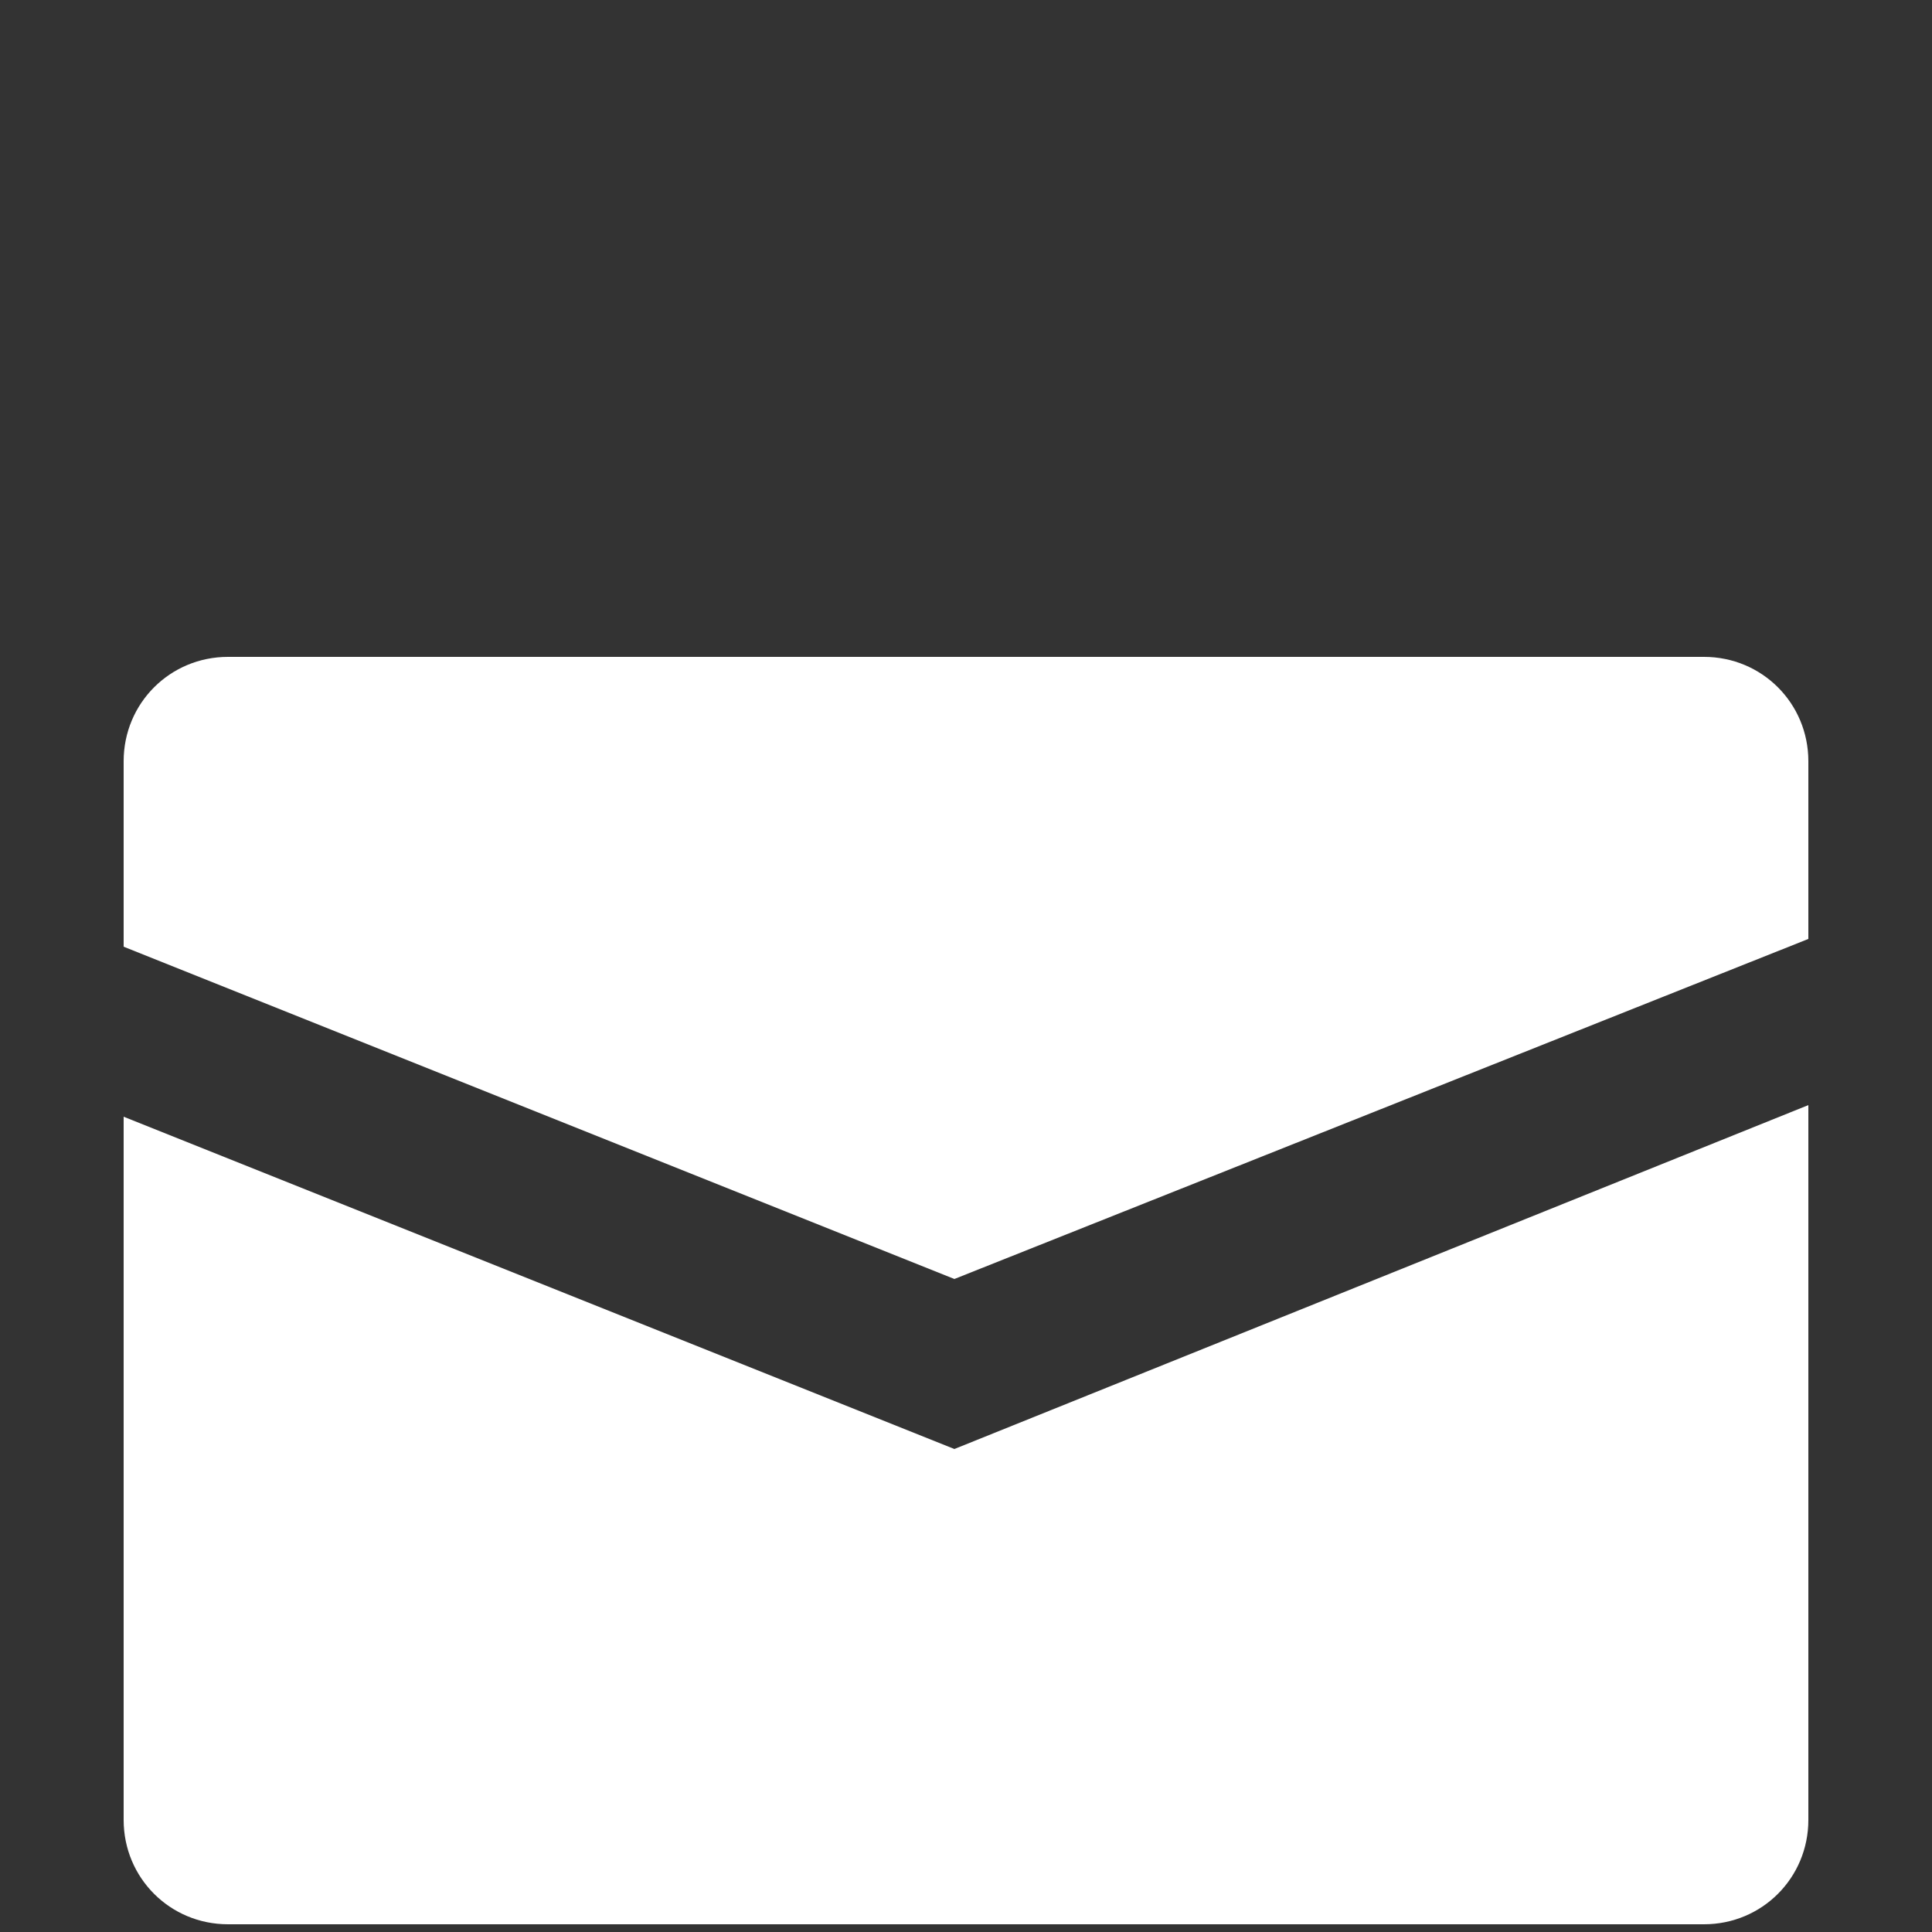
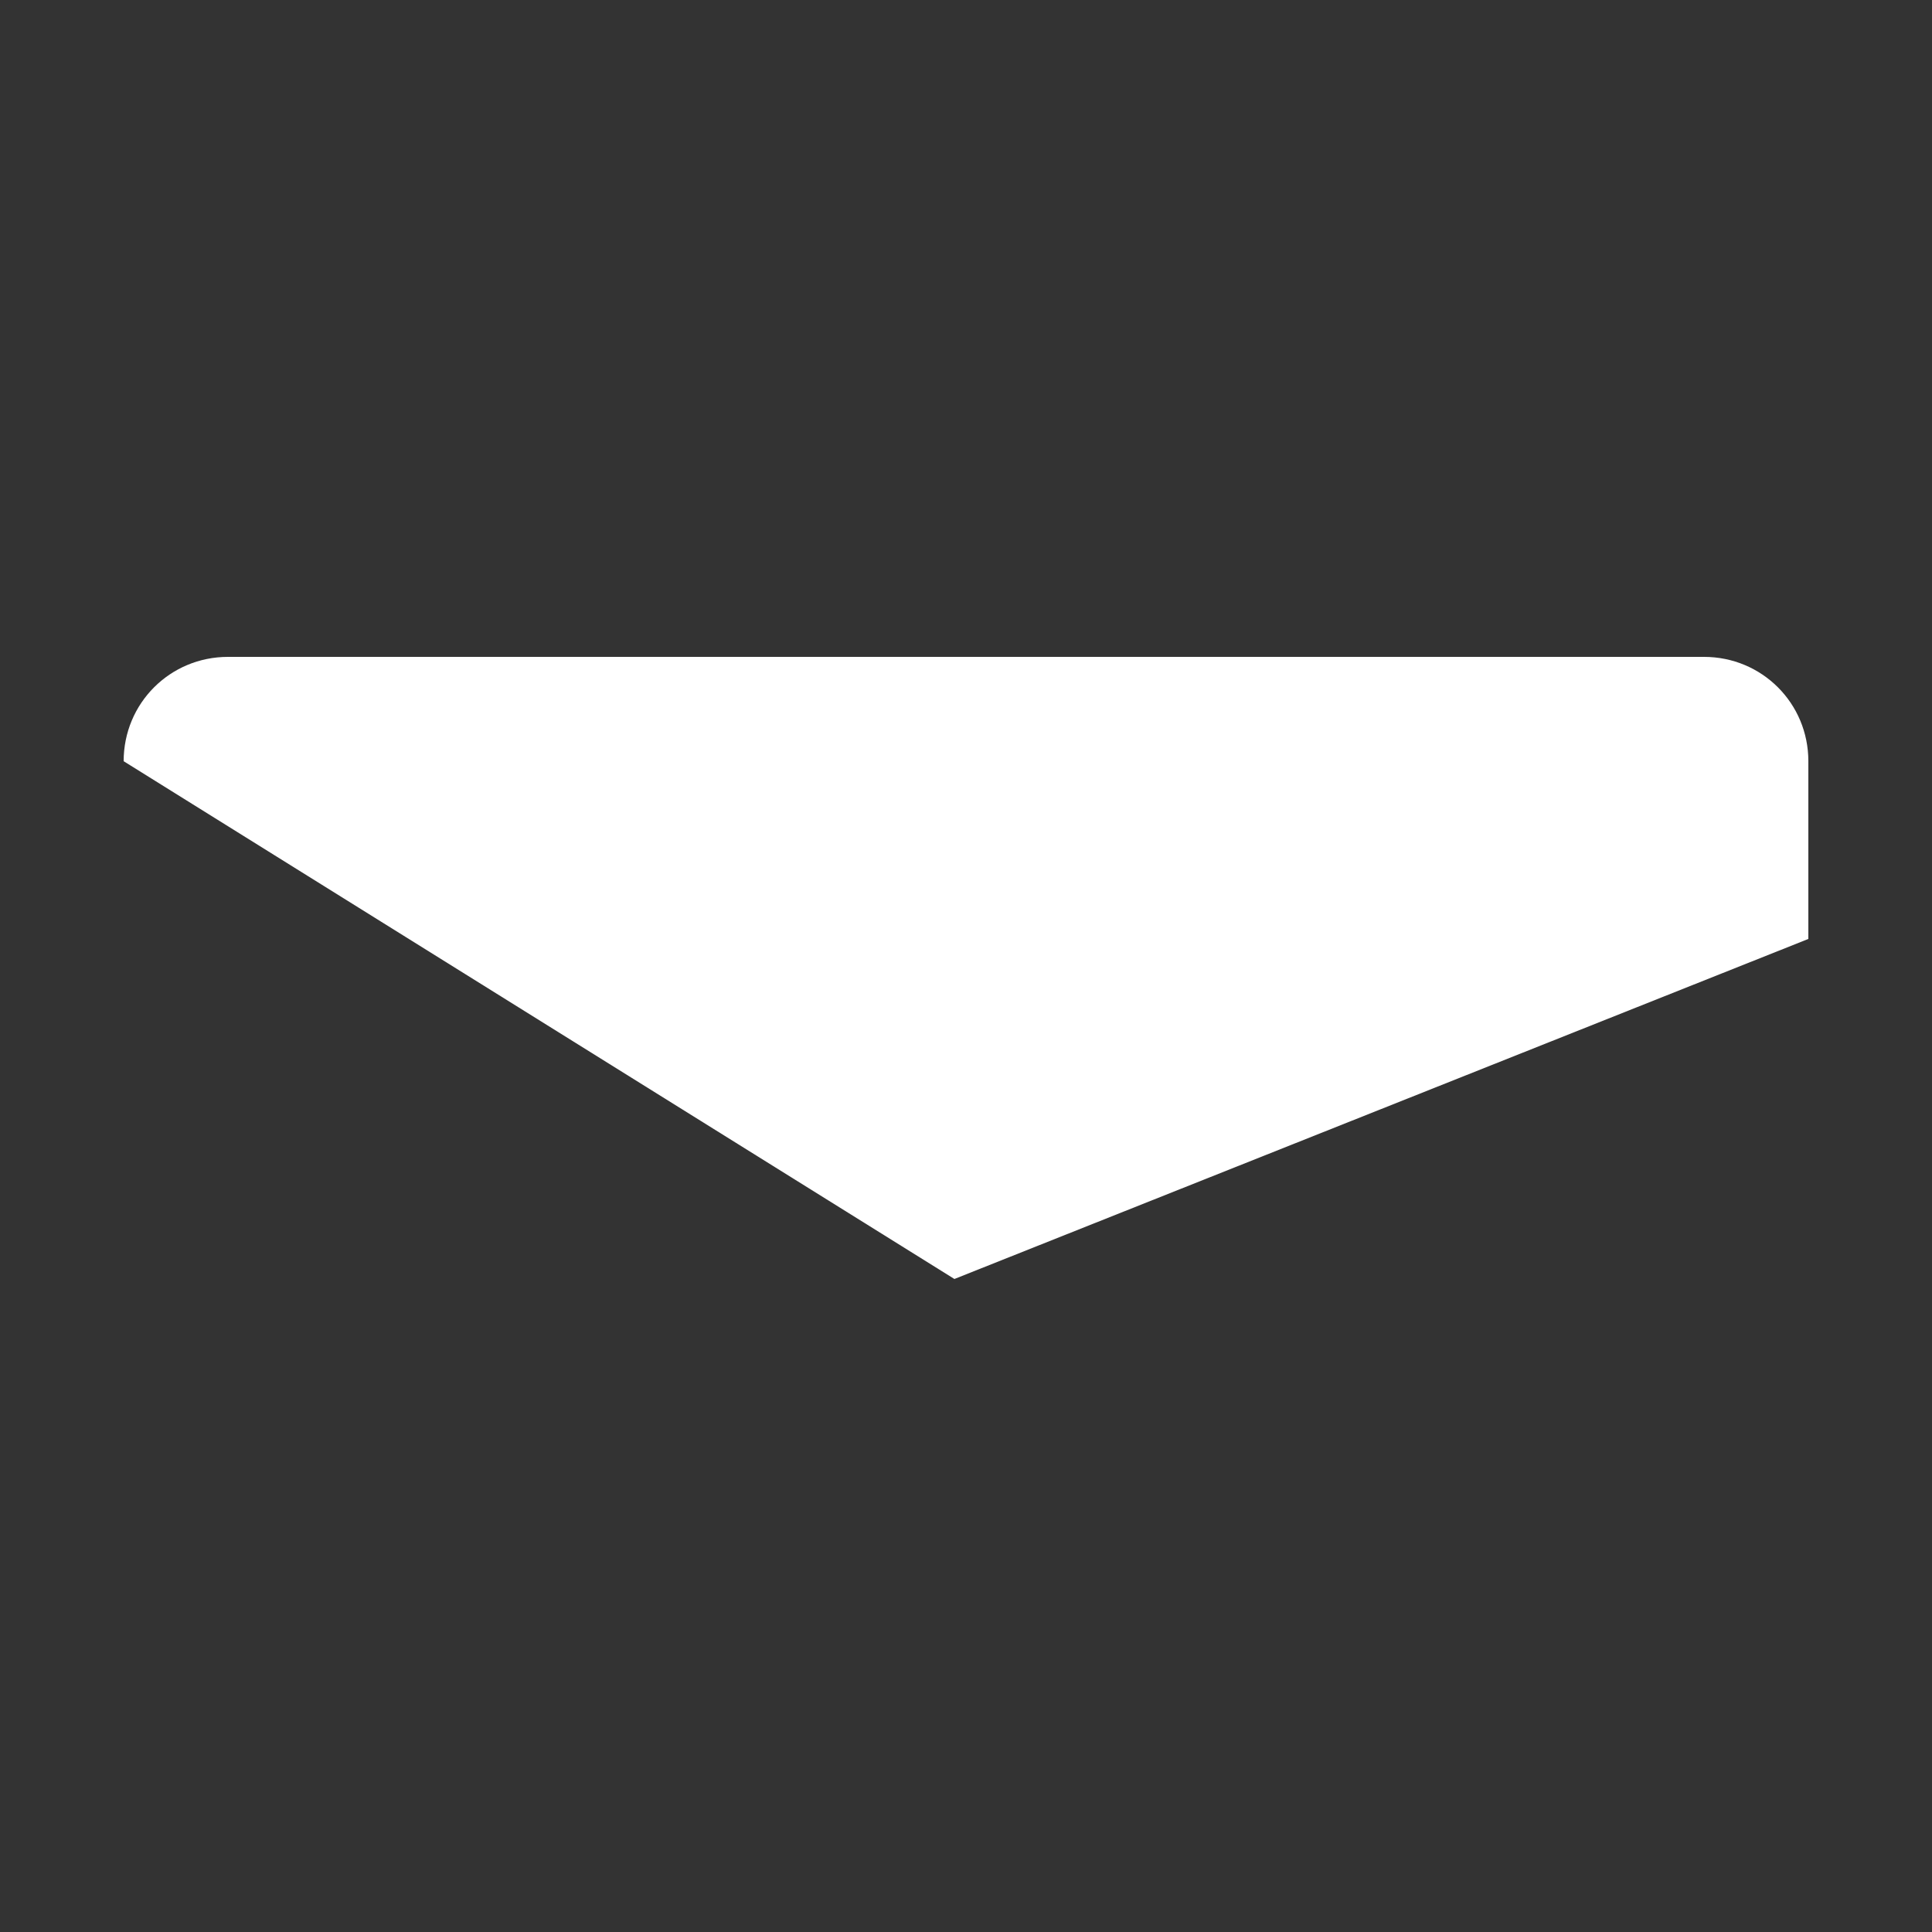
<svg xmlns="http://www.w3.org/2000/svg" version="1.1" id="Vrstva_1" x="0px" y="0px" viewBox="0 0 50 50" style="enable-background:new 0 0 50 50;" xml:space="preserve">
  <rect x="0" y="0" width="50" height="50" fill="#333333" stroke="none" />
  <style type="text/css">
	.st0{fill:#FFFFFF;}
</style>
  <g>
-     <path class="st0" d="M24.7,33.1l22.1-8.8v-4.6c0-1.5-1.2-2.7-2.7-2.7H5.9c-1.5,0-2.7,1.2-2.7,2.7v4.8L24.7,33.1z" />
-     <path class="st0" d="M24.7,37.5L3.2,28.9v18.2c0,1.5,1.2,2.7,2.7,2.7h38.2c1.5,0,2.7-1.2,2.7-2.7V28.6L24.7,37.5z" />
+     <path class="st0" d="M24.7,33.1l22.1-8.8v-4.6c0-1.5-1.2-2.7-2.7-2.7H5.9c-1.5,0-2.7,1.2-2.7,2.7L24.7,33.1z" />
  </g>
</svg>